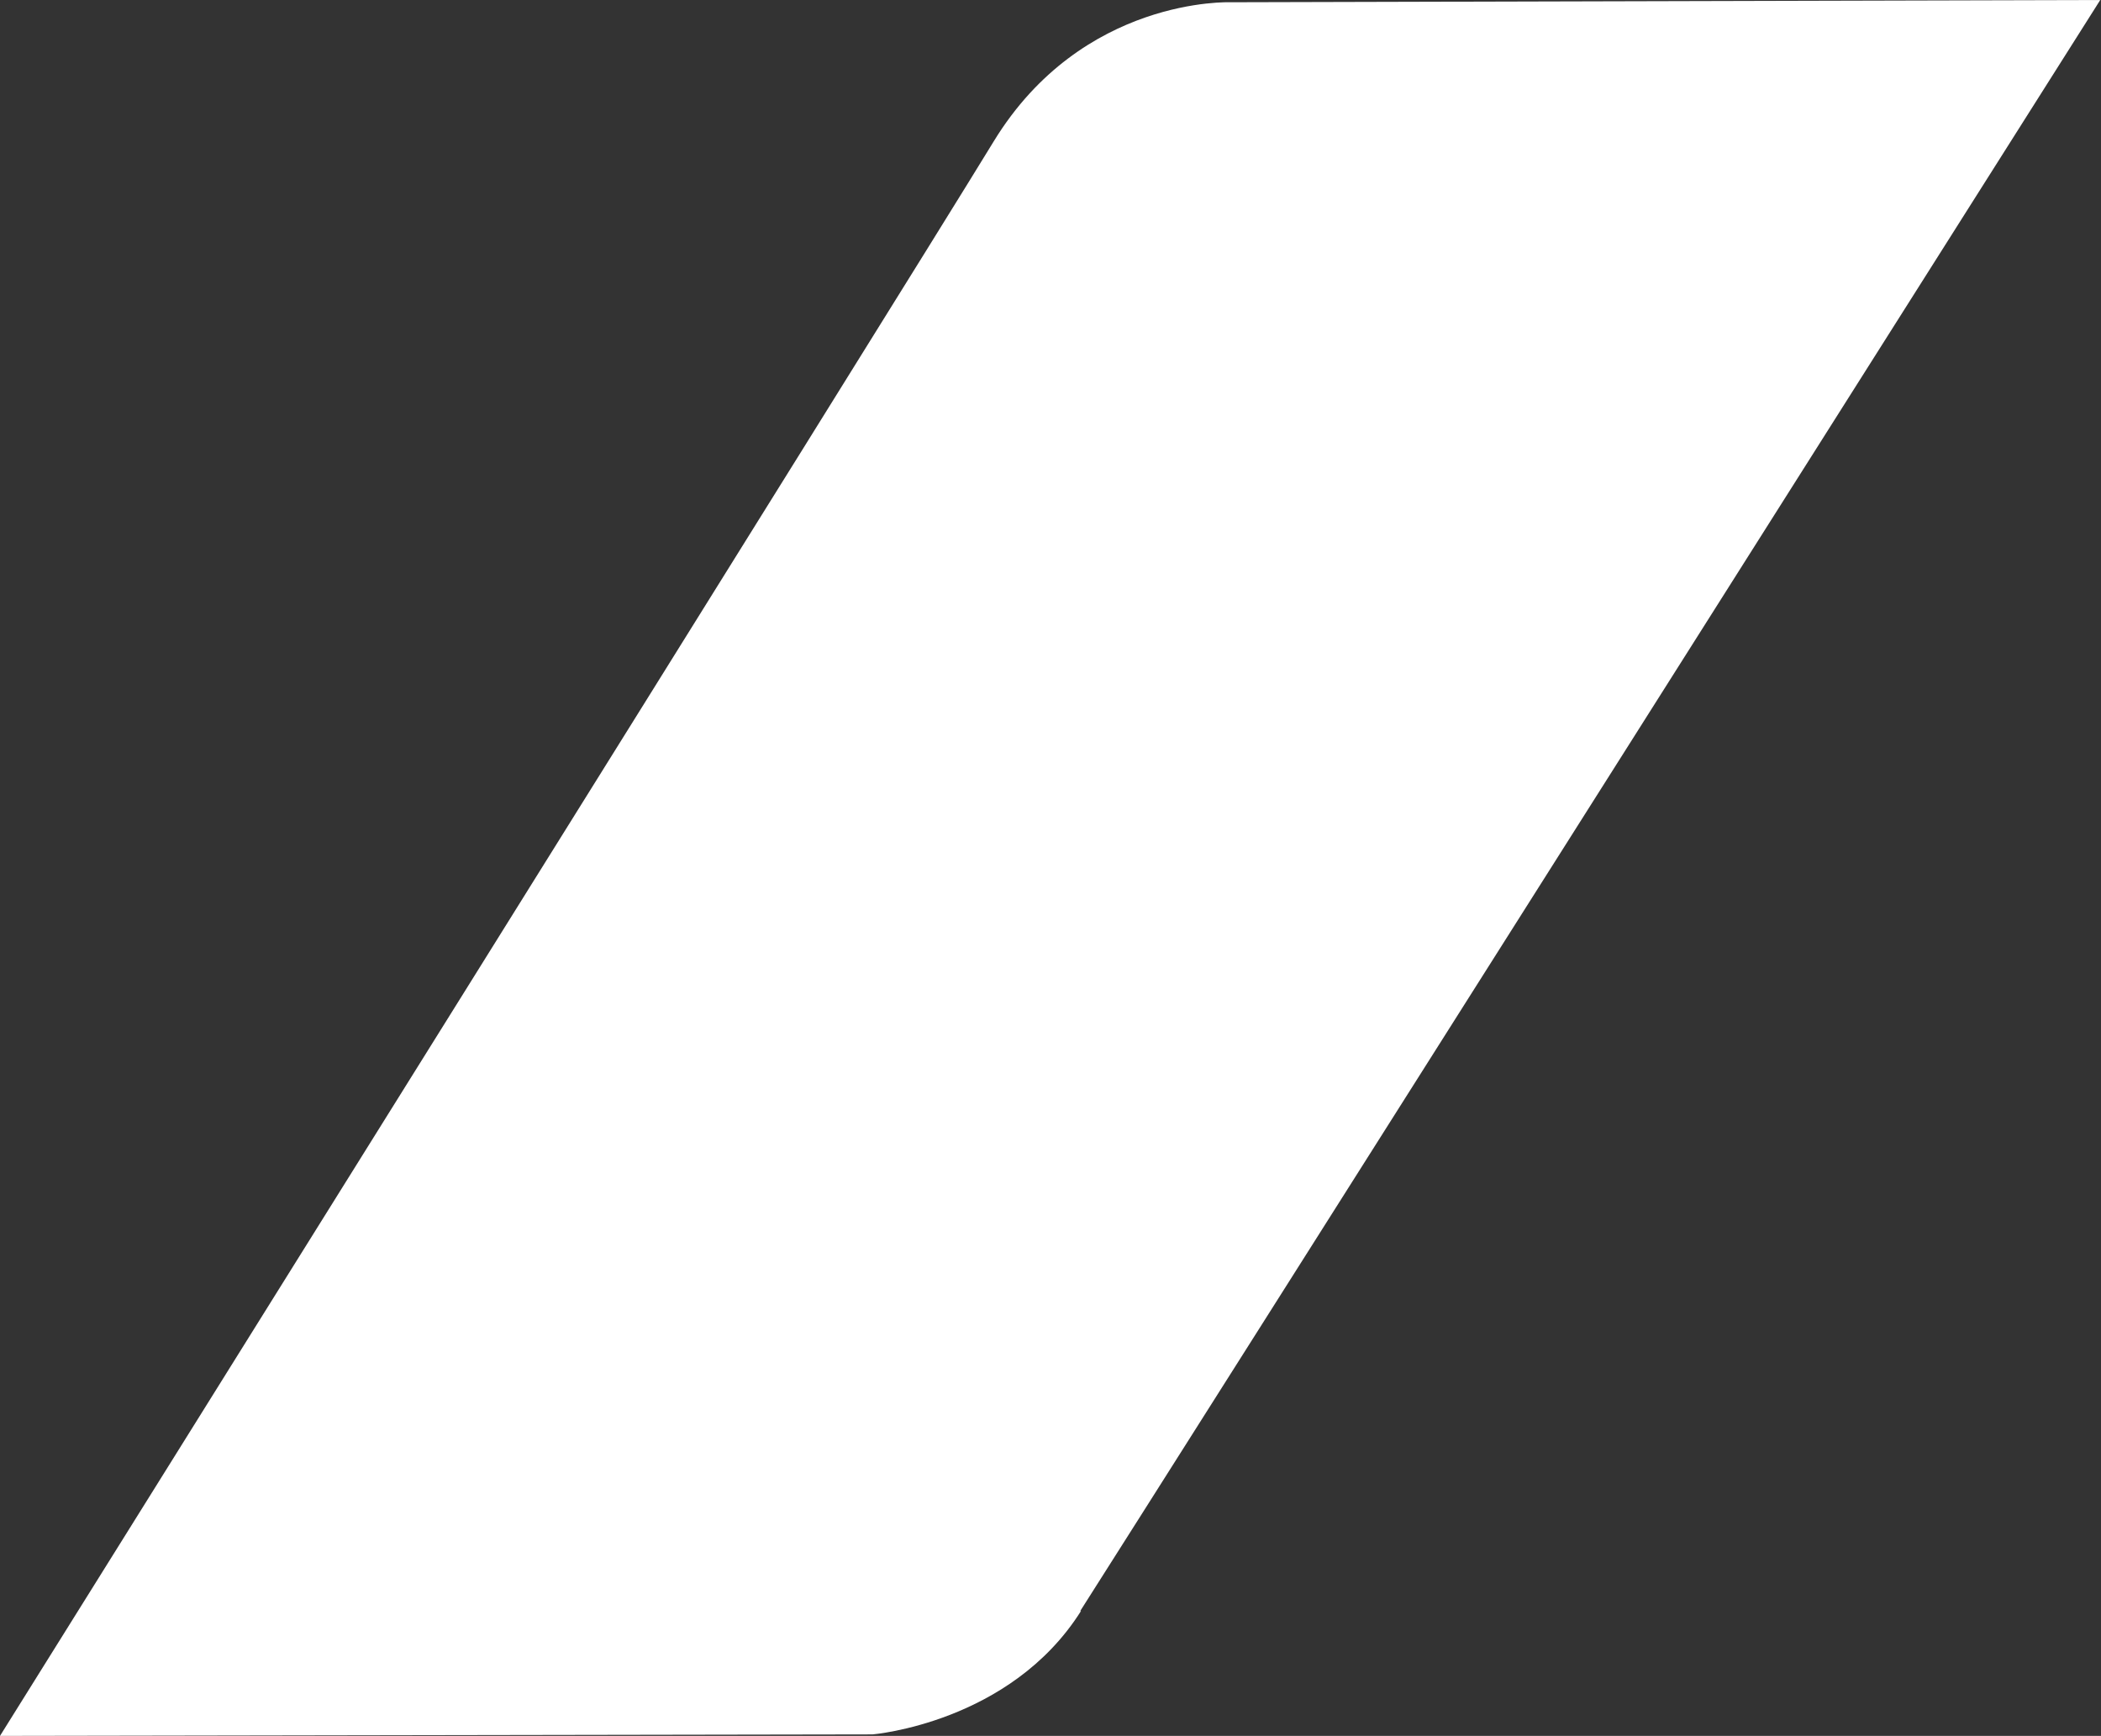
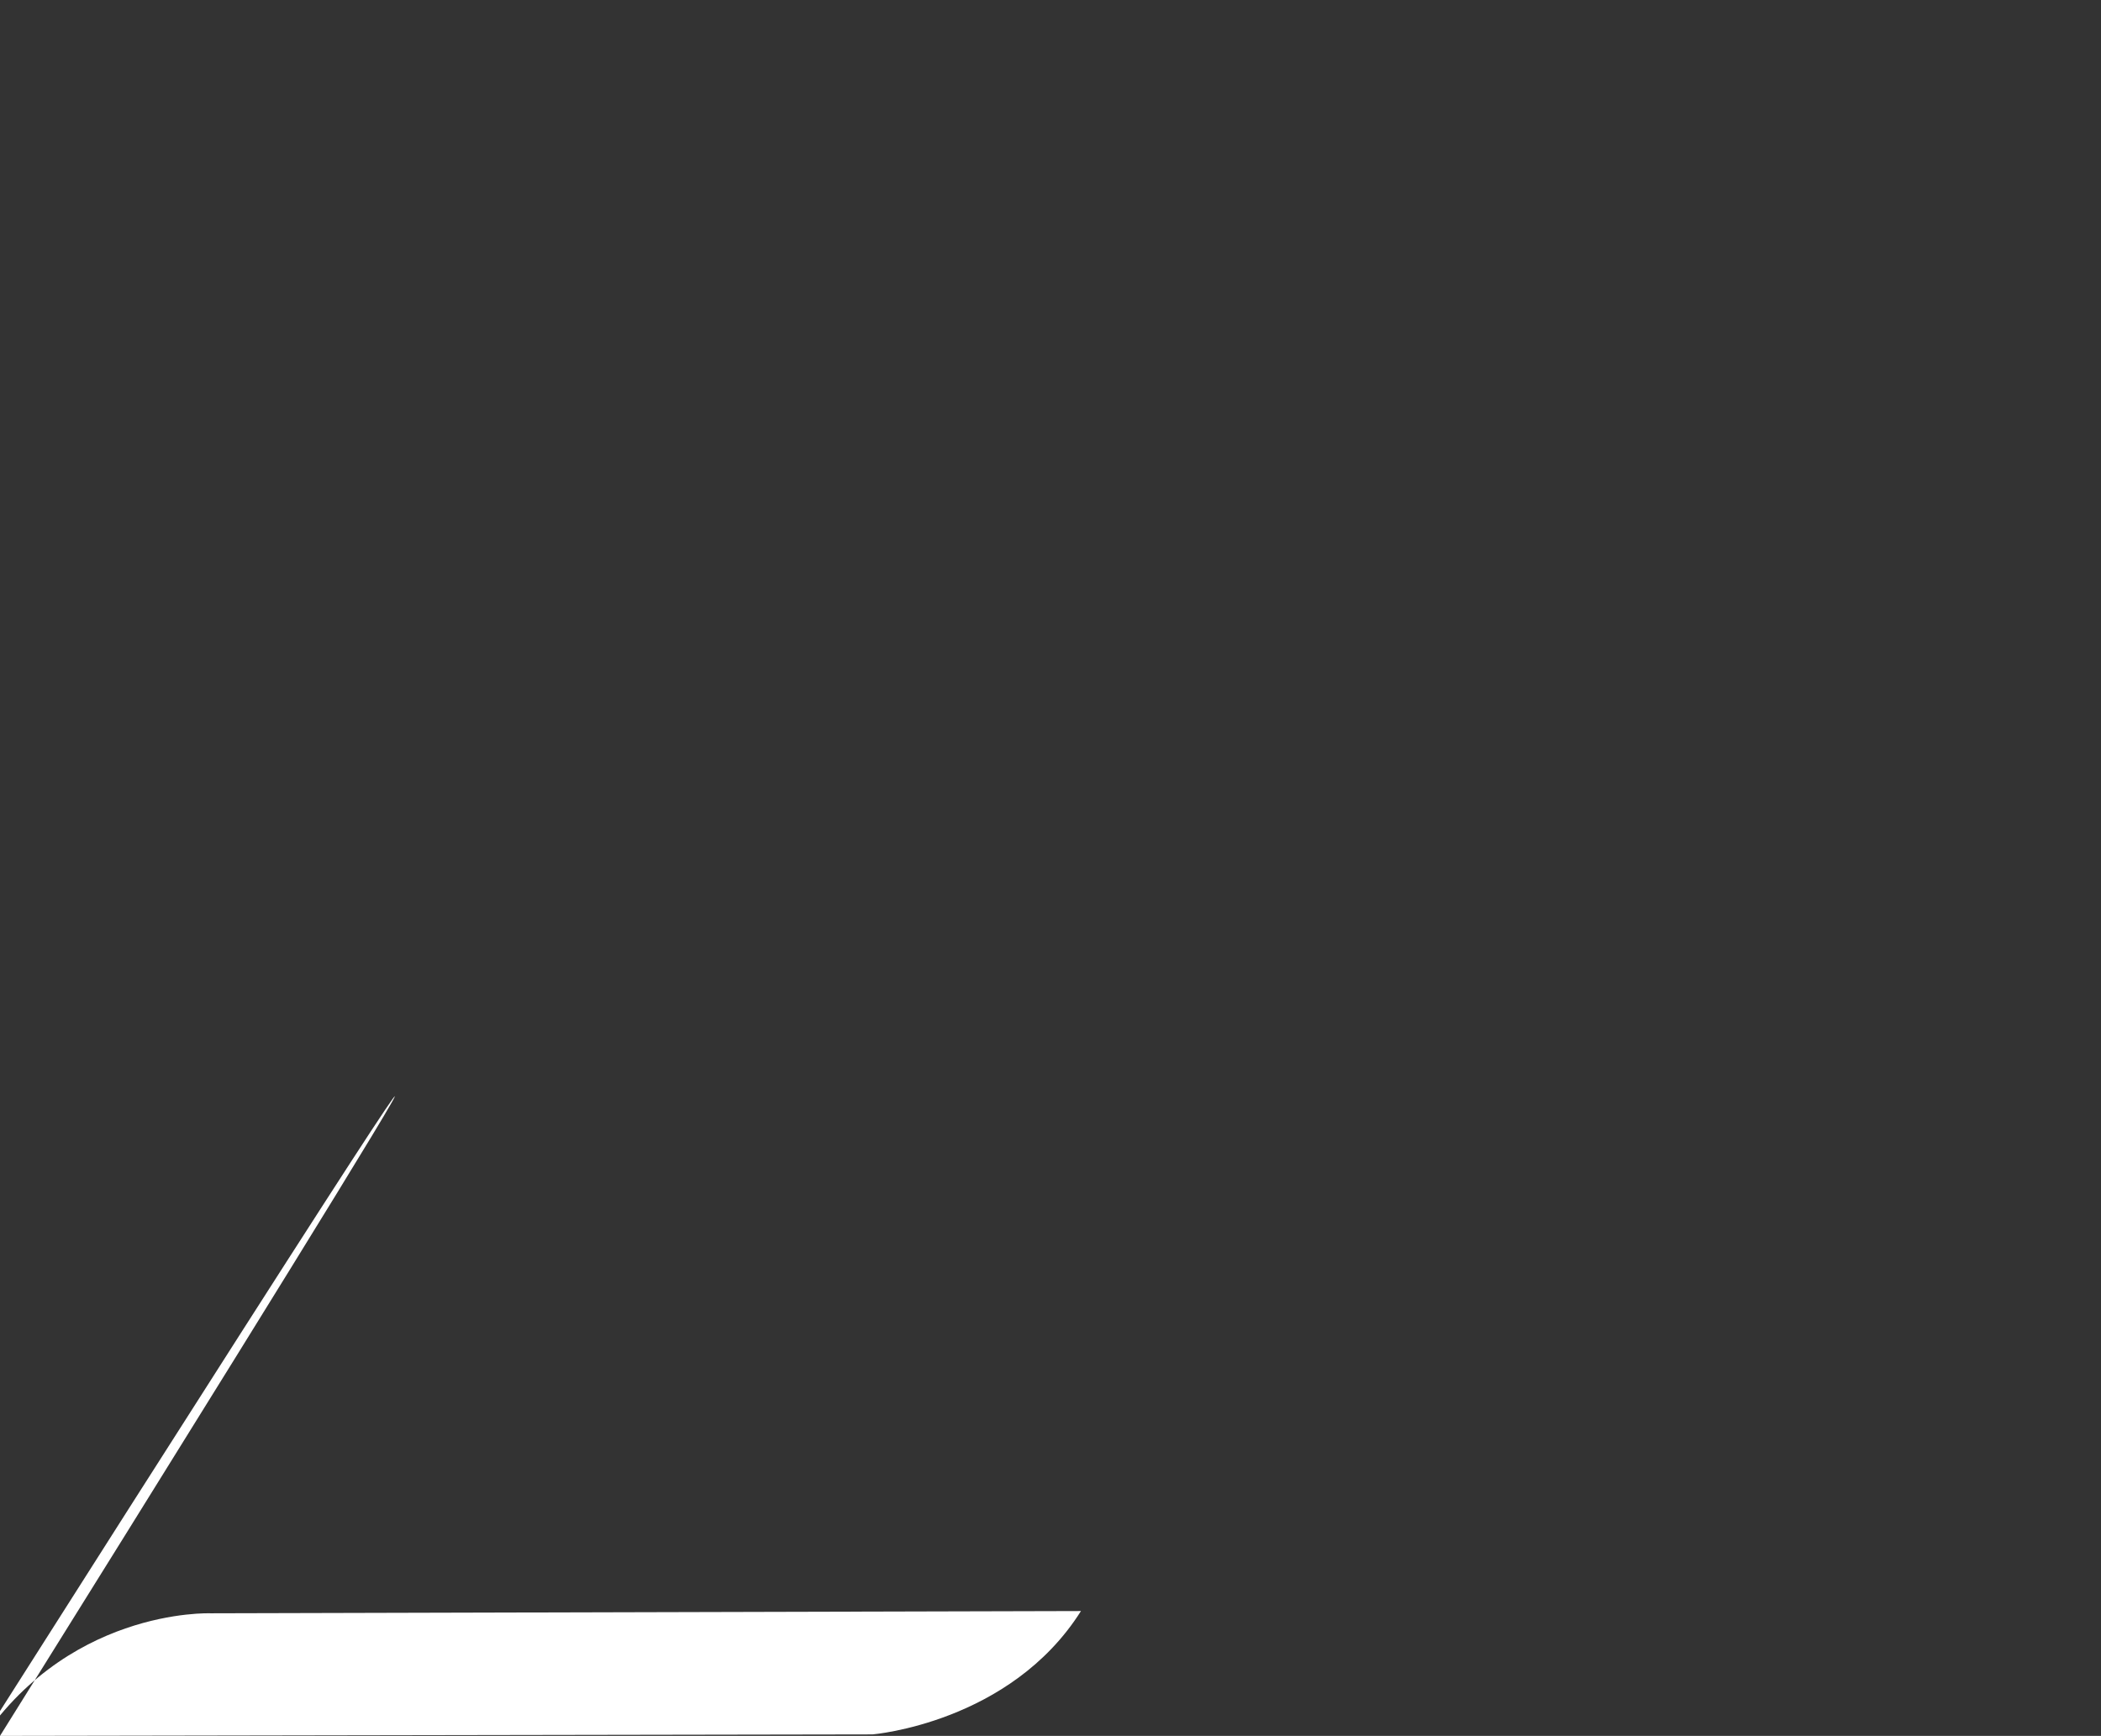
<svg xmlns="http://www.w3.org/2000/svg" id="Livello_2" data-name="Livello 2" viewBox="0 0 27.93 23.08">
  <rect x="0" y="0" width="27.93" height="23.08" fill="#333333" stroke="none" />
  <defs>
    <style>      .cls-1 {        fill: #fff;      }    </style>
  </defs>
  <g id="Livello_1-2" data-name="Livello 1">
-     <path class="cls-1" d="M14.36,21.42c.95-1.49,13.56-21.42,13.56-21.42l-11.56.03s-1.97-.08-3.15,1.85C12.04,3.8,0,23.08,0,23.08l11.6-.02s1.83-.15,2.77-1.64" />
+     <path class="cls-1" d="M14.36,21.42l-11.56.03s-1.97-.08-3.15,1.85C12.04,3.8,0,23.08,0,23.08l11.6-.02s1.83-.15,2.77-1.64" />
  </g>
</svg>